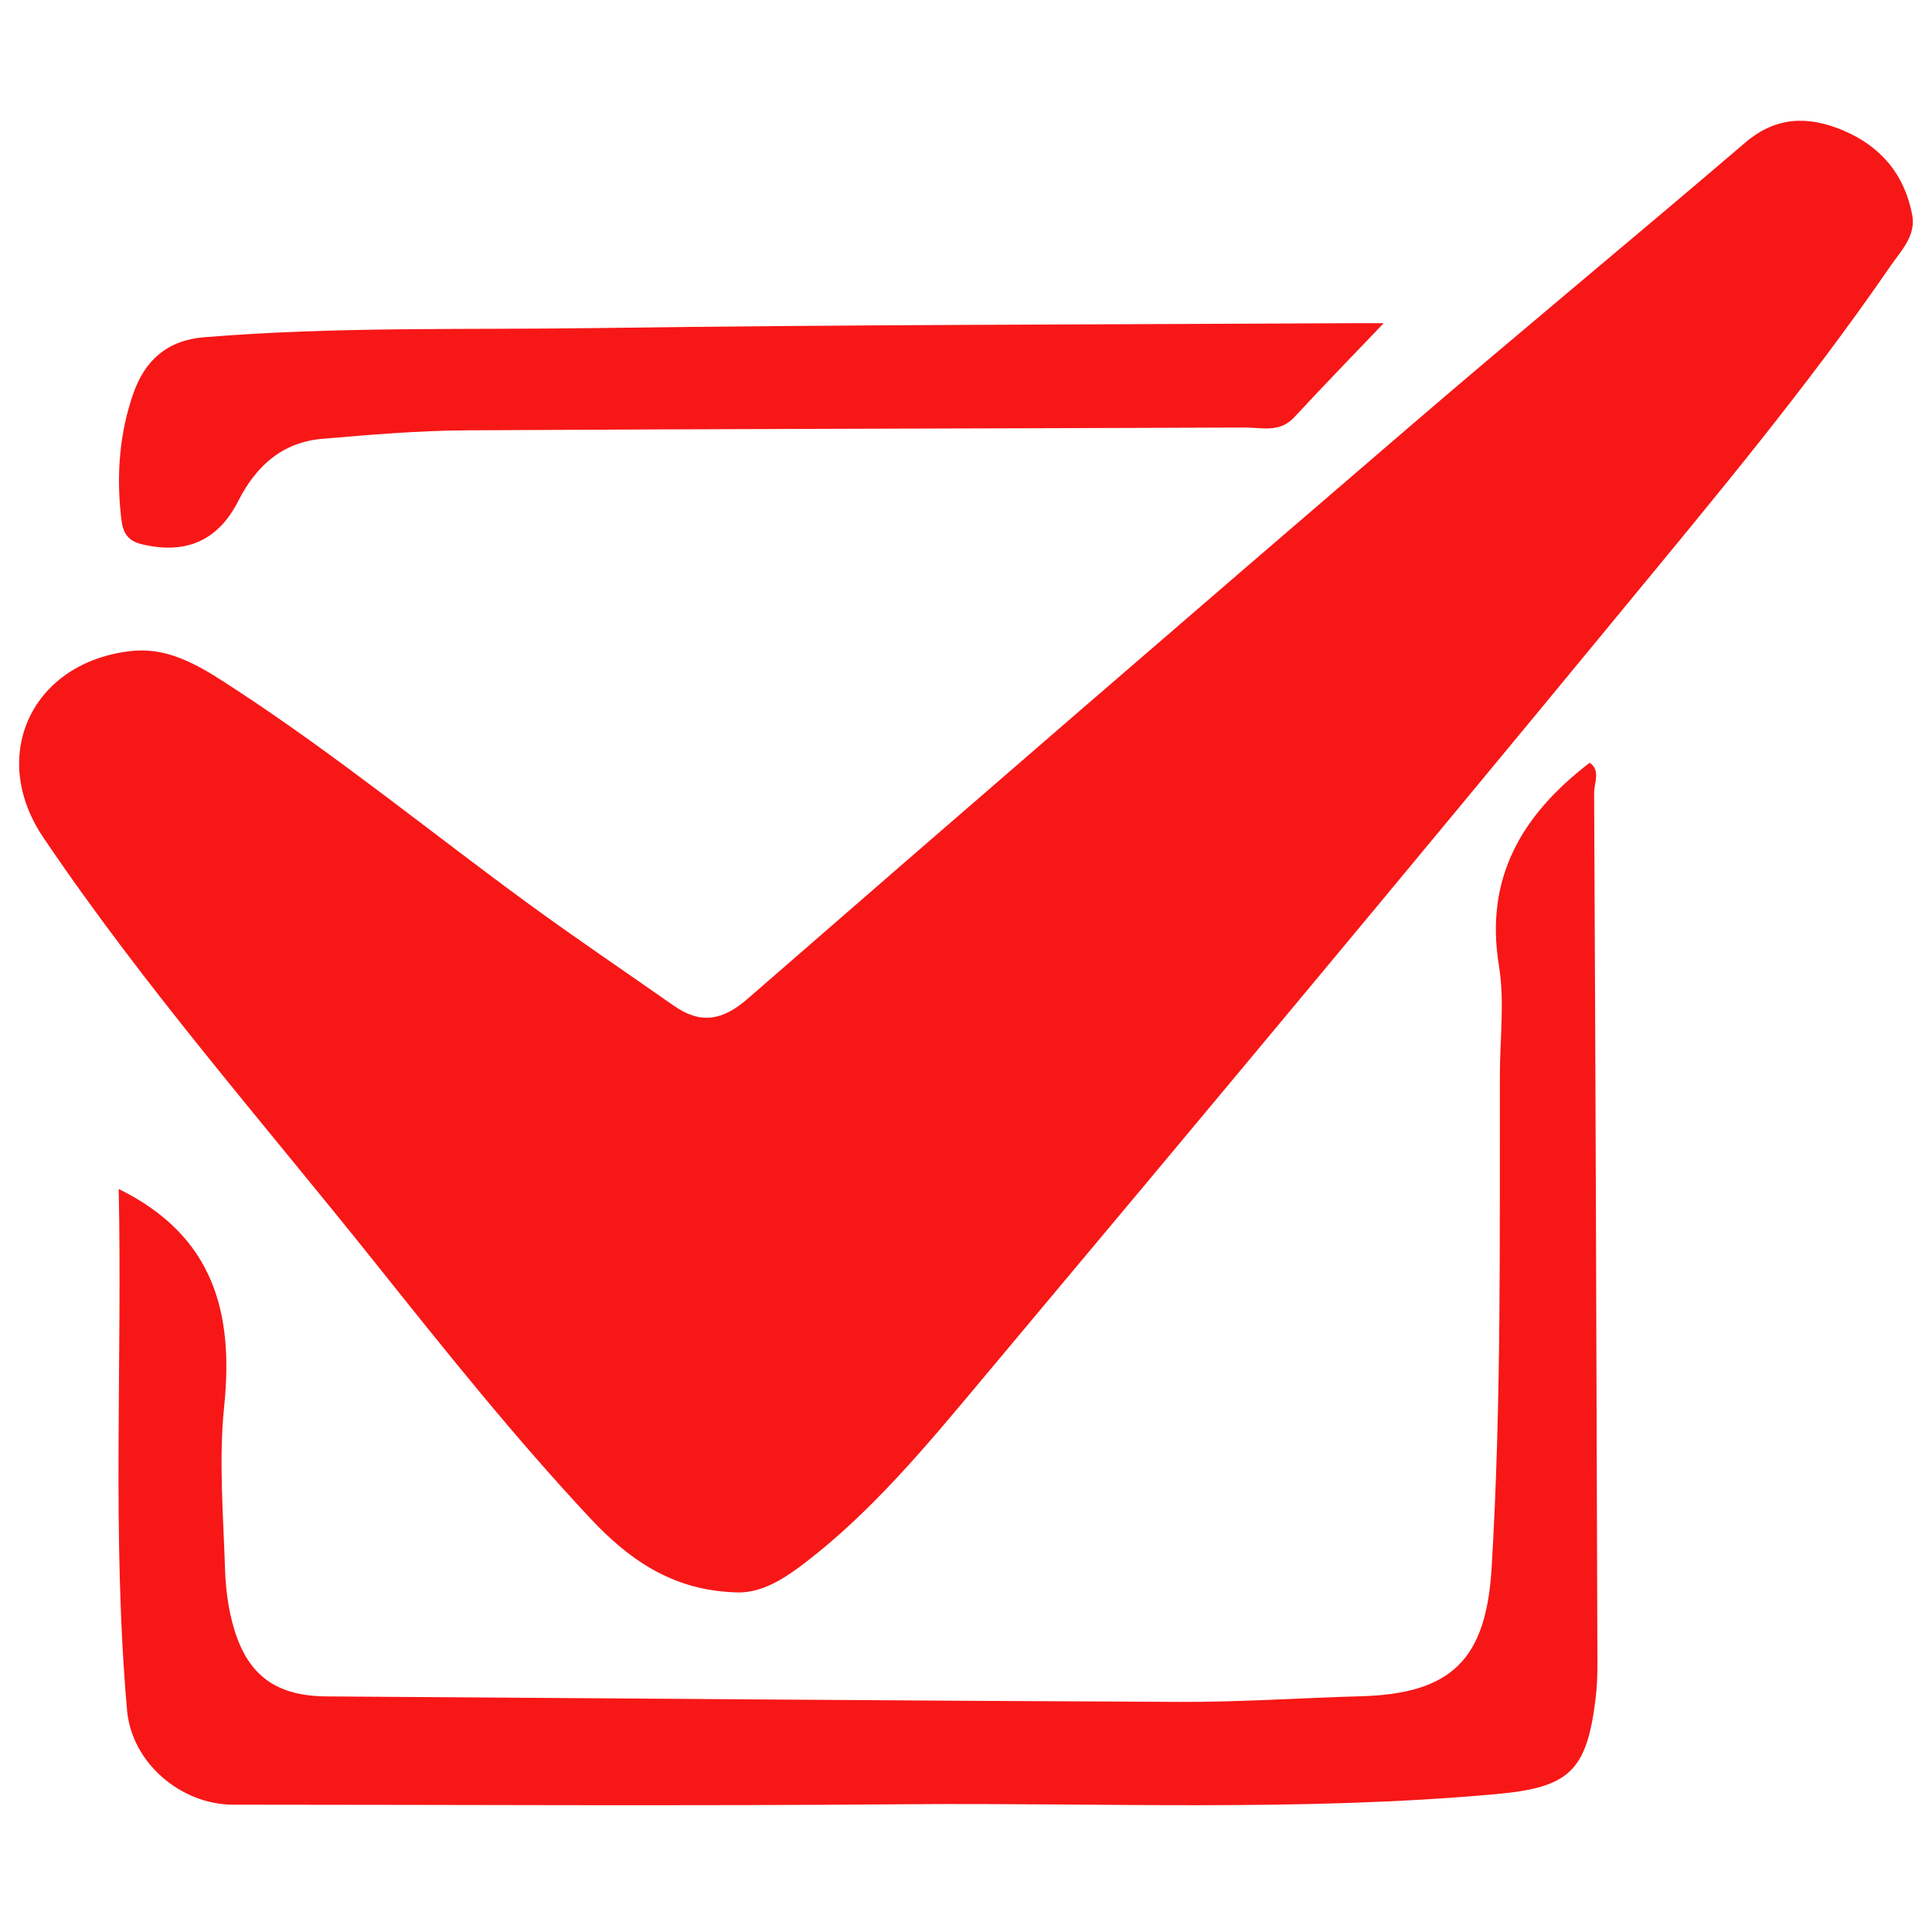
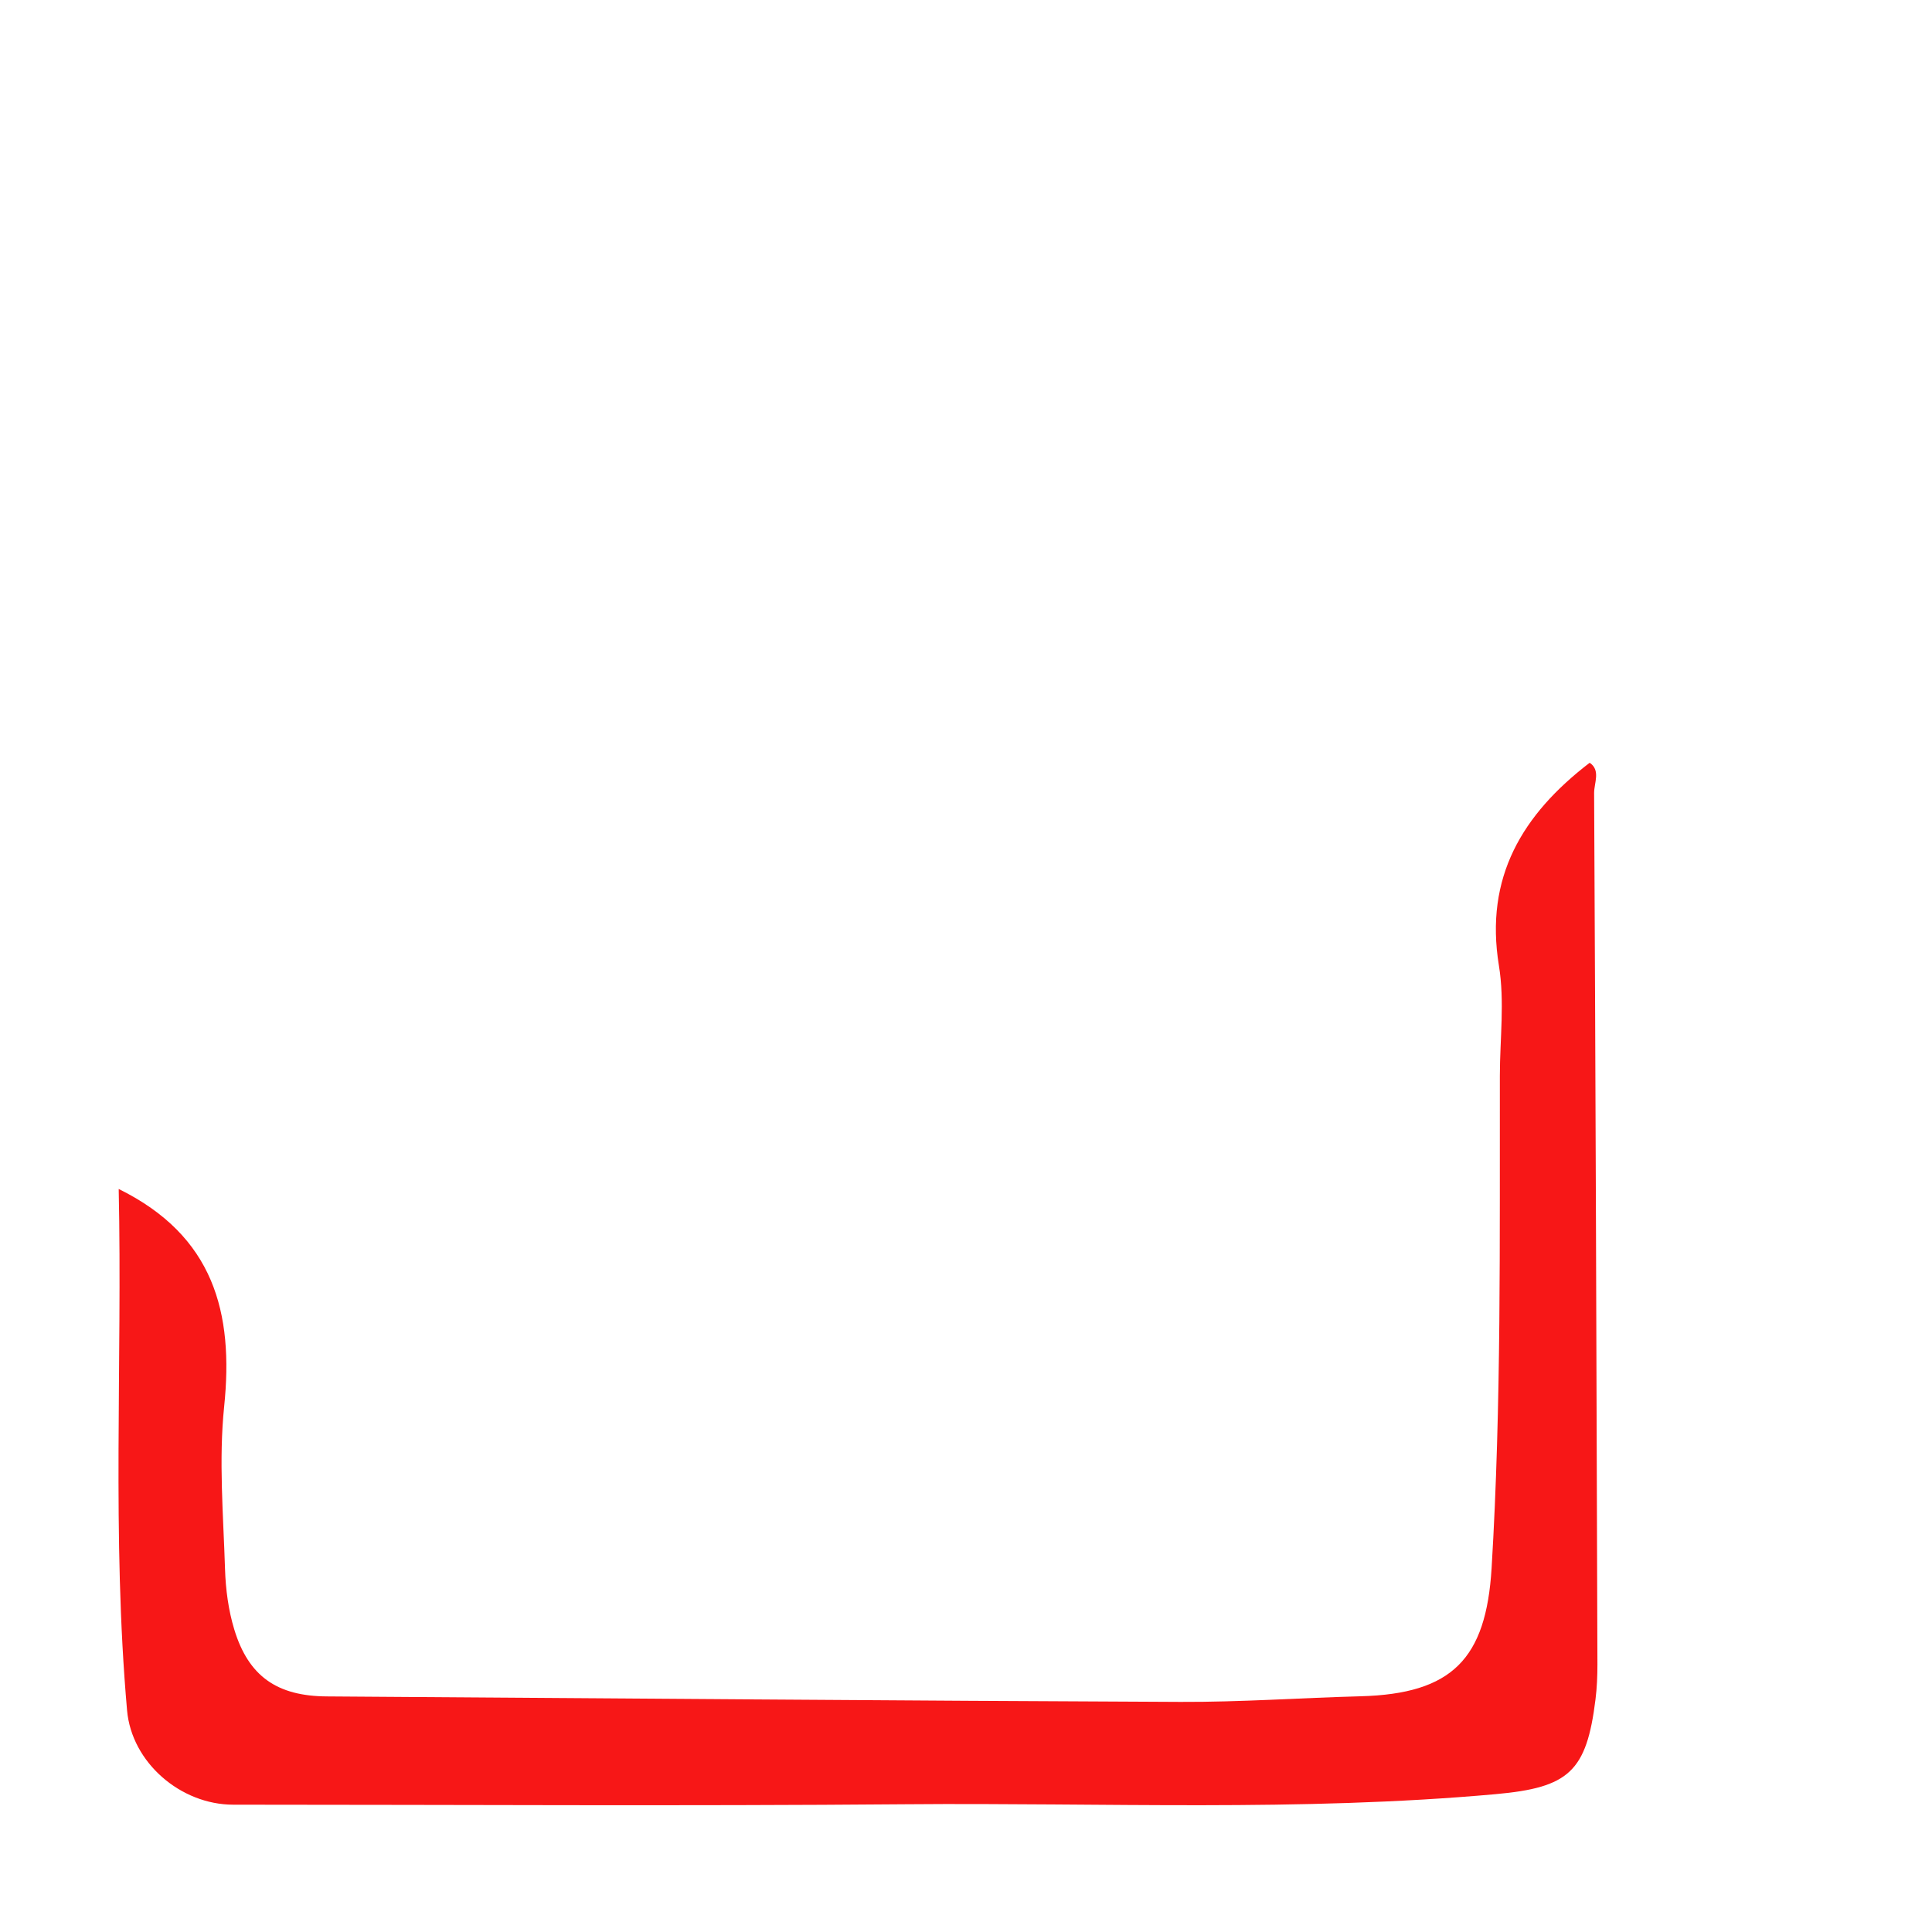
<svg xmlns="http://www.w3.org/2000/svg" version="1.1" id="Layer_1" x="0px" y="0px" width="80px" height="80px" viewBox="0 0 80 80" enable-background="new 0 0 80 80" xml:space="preserve">
  <g>
-     <path fill-rule="evenodd" clip-rule="evenodd" fill="#F71717" d="M30.383,65.933c-2.563-0.101-4.354-1.368-5.93-3.051   c-3.154-3.37-6.031-6.977-8.908-10.58c-4.649-5.825-9.579-11.438-13.753-17.626c-2.304-3.417-0.435-7.276,3.649-7.719   c1.667-0.181,3.023,0.746,4.338,1.606c4.213,2.755,8.11,5.944,12.171,8.908c1.955,1.427,3.964,2.779,5.944,4.169   c1.107,0.777,2.015,0.63,3.064-0.283c9.11-7.929,18.25-15.824,27.412-23.693c4.602-3.953,9.283-7.813,13.893-11.756   c1.287-1.101,2.623-1.111,4.057-0.508c1.561,0.657,2.549,1.832,2.861,3.505c0.16,0.863-0.461,1.473-0.898,2.108   c-3.473,5.053-7.408,9.75-11.299,14.474C58.23,36.115,49.406,46.688,40.561,57.241c-2.218,2.647-4.435,5.321-7.201,7.451   C32.439,65.401,31.473,66.017,30.383,65.933z" />
    <path fill-rule="evenodd" clip-rule="evenodd" fill="#F71717" d="M4.915,49.233c3.94,1.94,4.768,5.125,4.367,9.006   c-0.229,2.222-0.034,4.491,0.036,6.736c0.026,0.839,0.14,1.702,0.384,2.502c0.594,1.949,1.786,2.754,3.829,2.768   c11.782,0.078,23.564,0.177,35.346,0.227c2.488,0.011,4.977-0.167,7.465-0.233c3.783-0.103,5.193-1.541,5.422-5.306   c0.41-6.796,0.33-13.598,0.342-20.399c0.002-1.519,0.203-3.069-0.039-4.549c-0.598-3.661,0.971-6.263,3.758-8.401   c0.463,0.311,0.182,0.839,0.184,1.254c0.061,12.025,0.1,24.051,0.137,36.077c0,0.485-0.02,0.974-0.08,1.454   c-0.371,2.989-1.1,3.65-4.133,3.923c-8.123,0.732-16.264,0.349-24.397,0.418c-9.292,0.078-18.586,0.019-27.879,0.018   c-2.17,0-4.207-1.74-4.396-3.91C4.629,63.626,5.068,56.422,4.915,49.233z" />
-     <path fill-rule="evenodd" clip-rule="evenodd" fill="#F71717" d="M57.297,13.382c-1.41,1.479-2.576,2.671-3.705,3.898   c-0.602,0.652-1.352,0.42-2.049,0.423c-10.736,0.043-21.474,0.053-32.211,0.116c-1.997,0.012-3.997,0.18-5.989,0.352   c-1.651,0.143-2.737,1.117-3.476,2.572c-0.858,1.69-2.227,2.229-4.027,1.785c-0.727-0.179-0.785-0.712-0.838-1.224   c-0.179-1.703-0.049-3.393,0.521-5.016c0.479-1.366,1.397-2.197,2.924-2.323c5.387-0.445,10.79-0.305,16.184-0.38   c10.432-0.145,20.866-0.144,31.299-0.202C56.271,13.381,56.611,13.382,57.297,13.382z" />
  </g>
</svg>